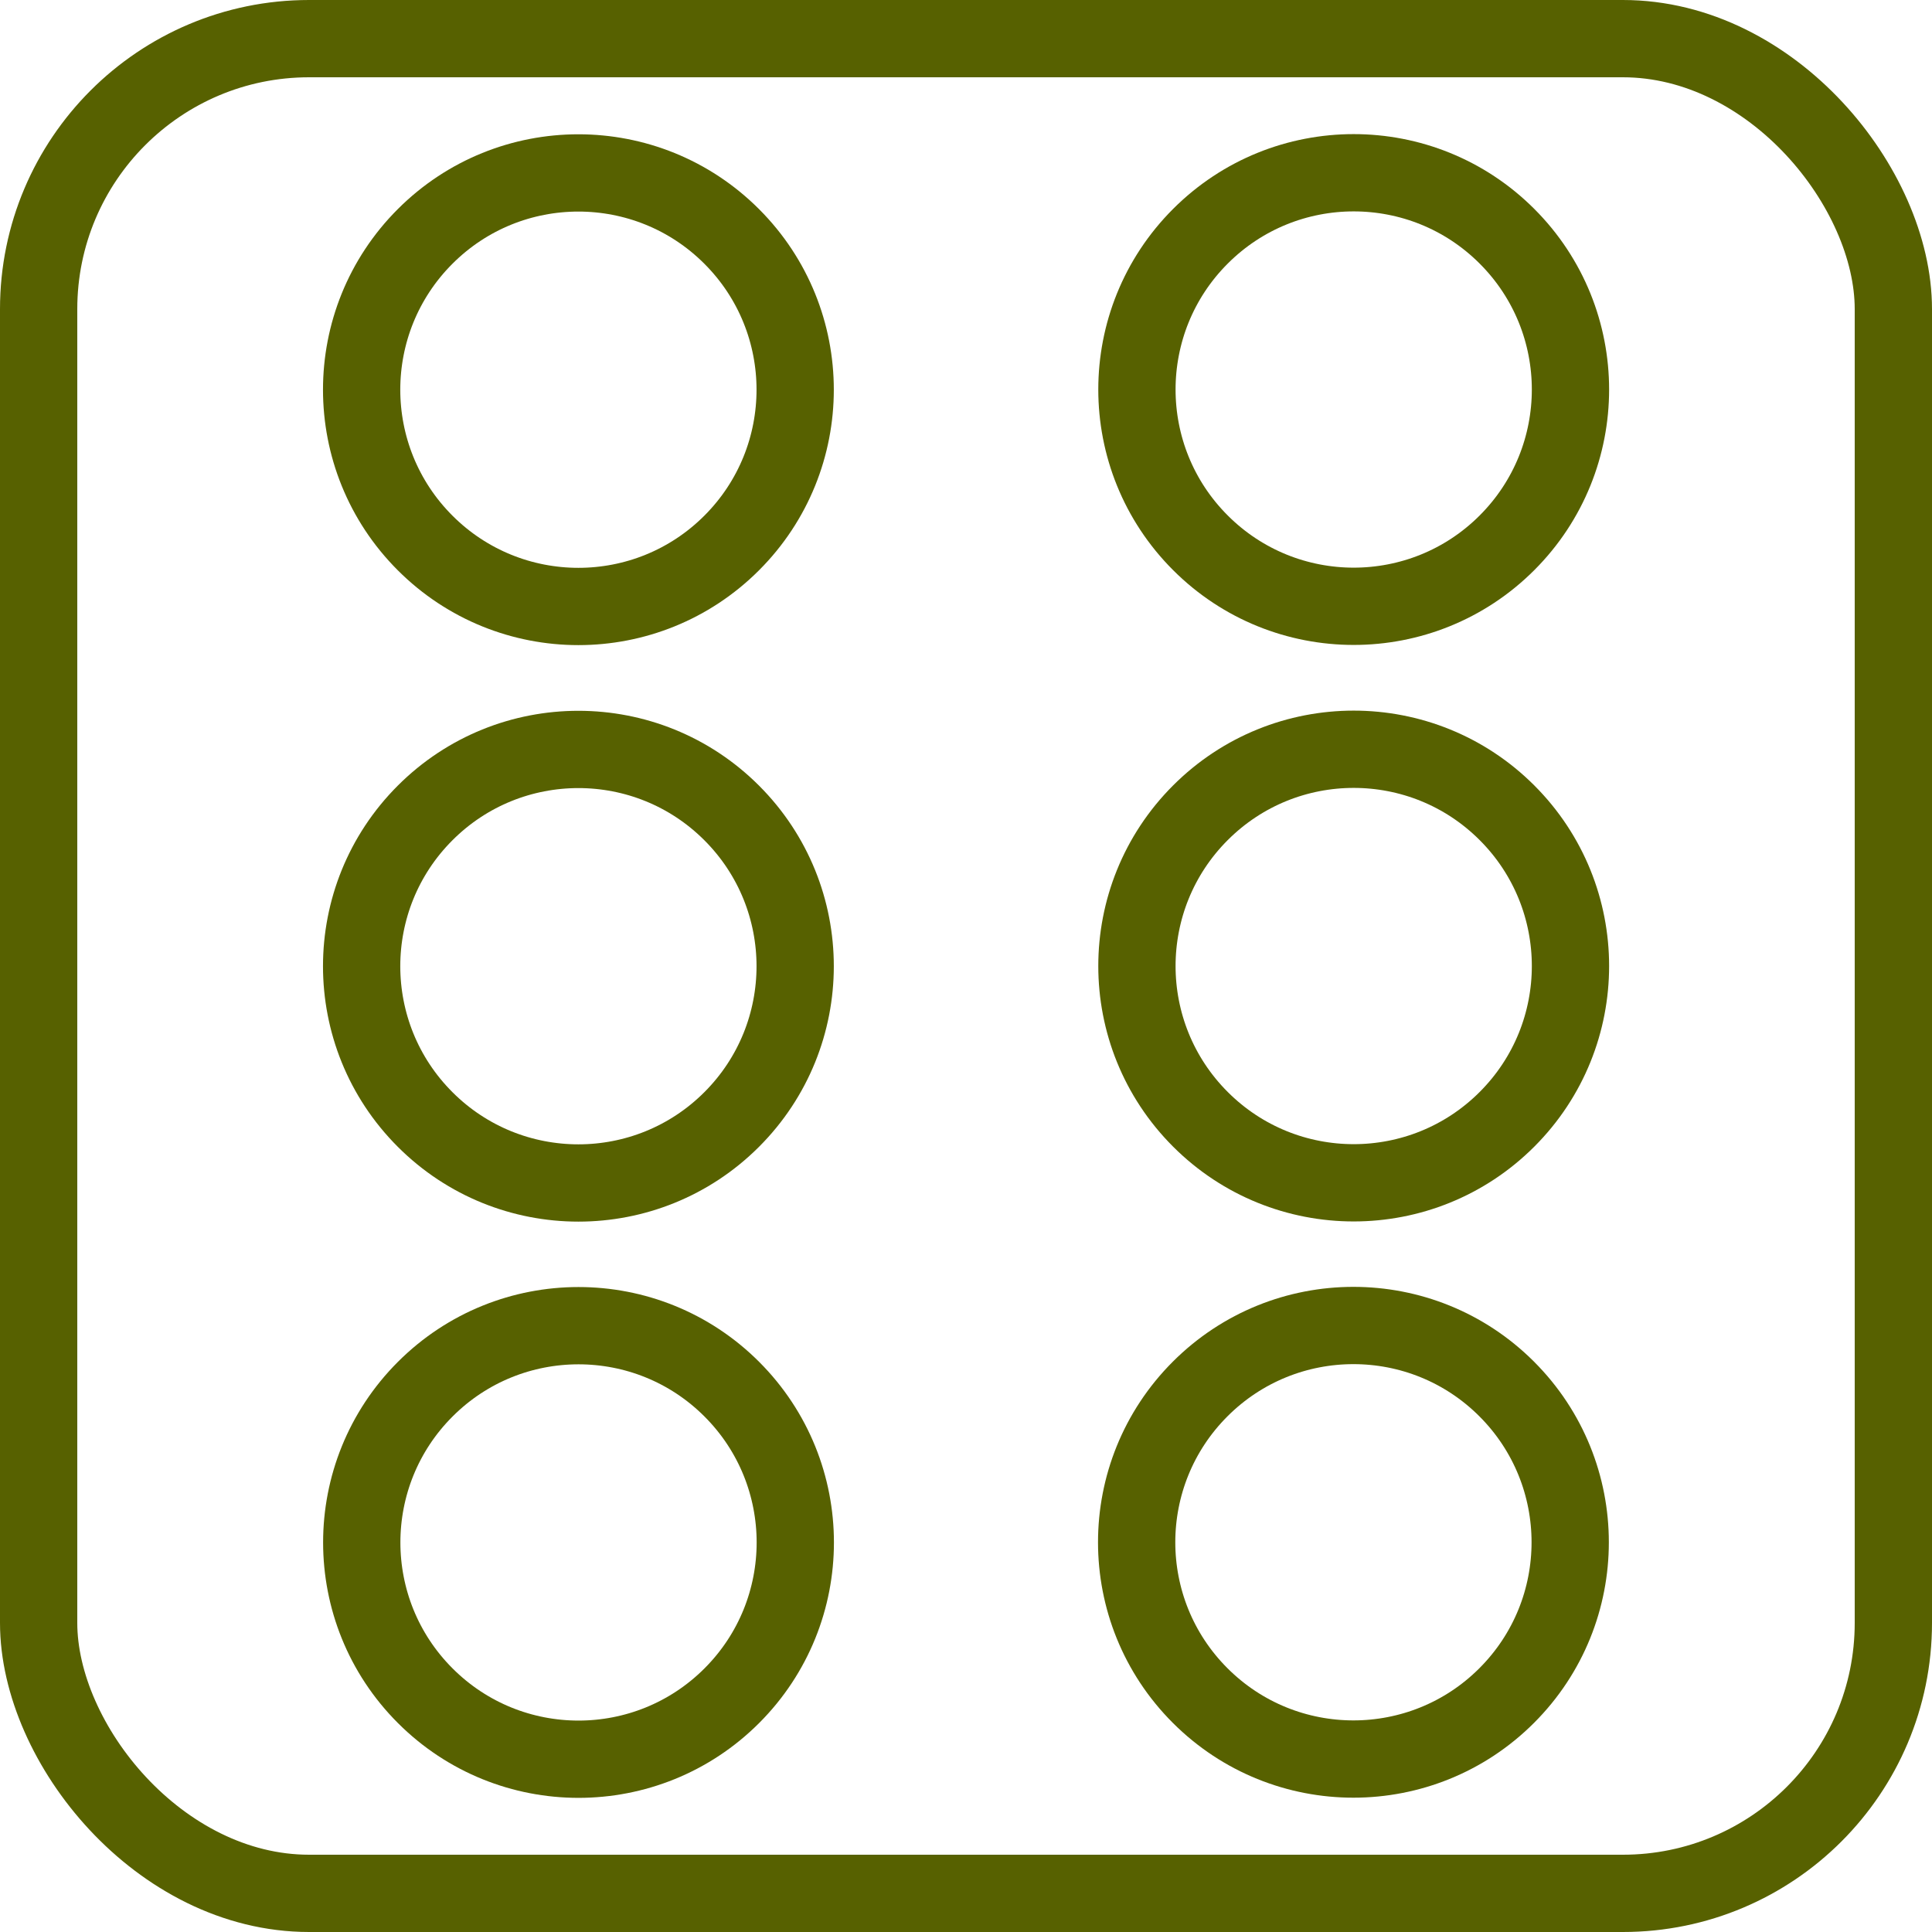
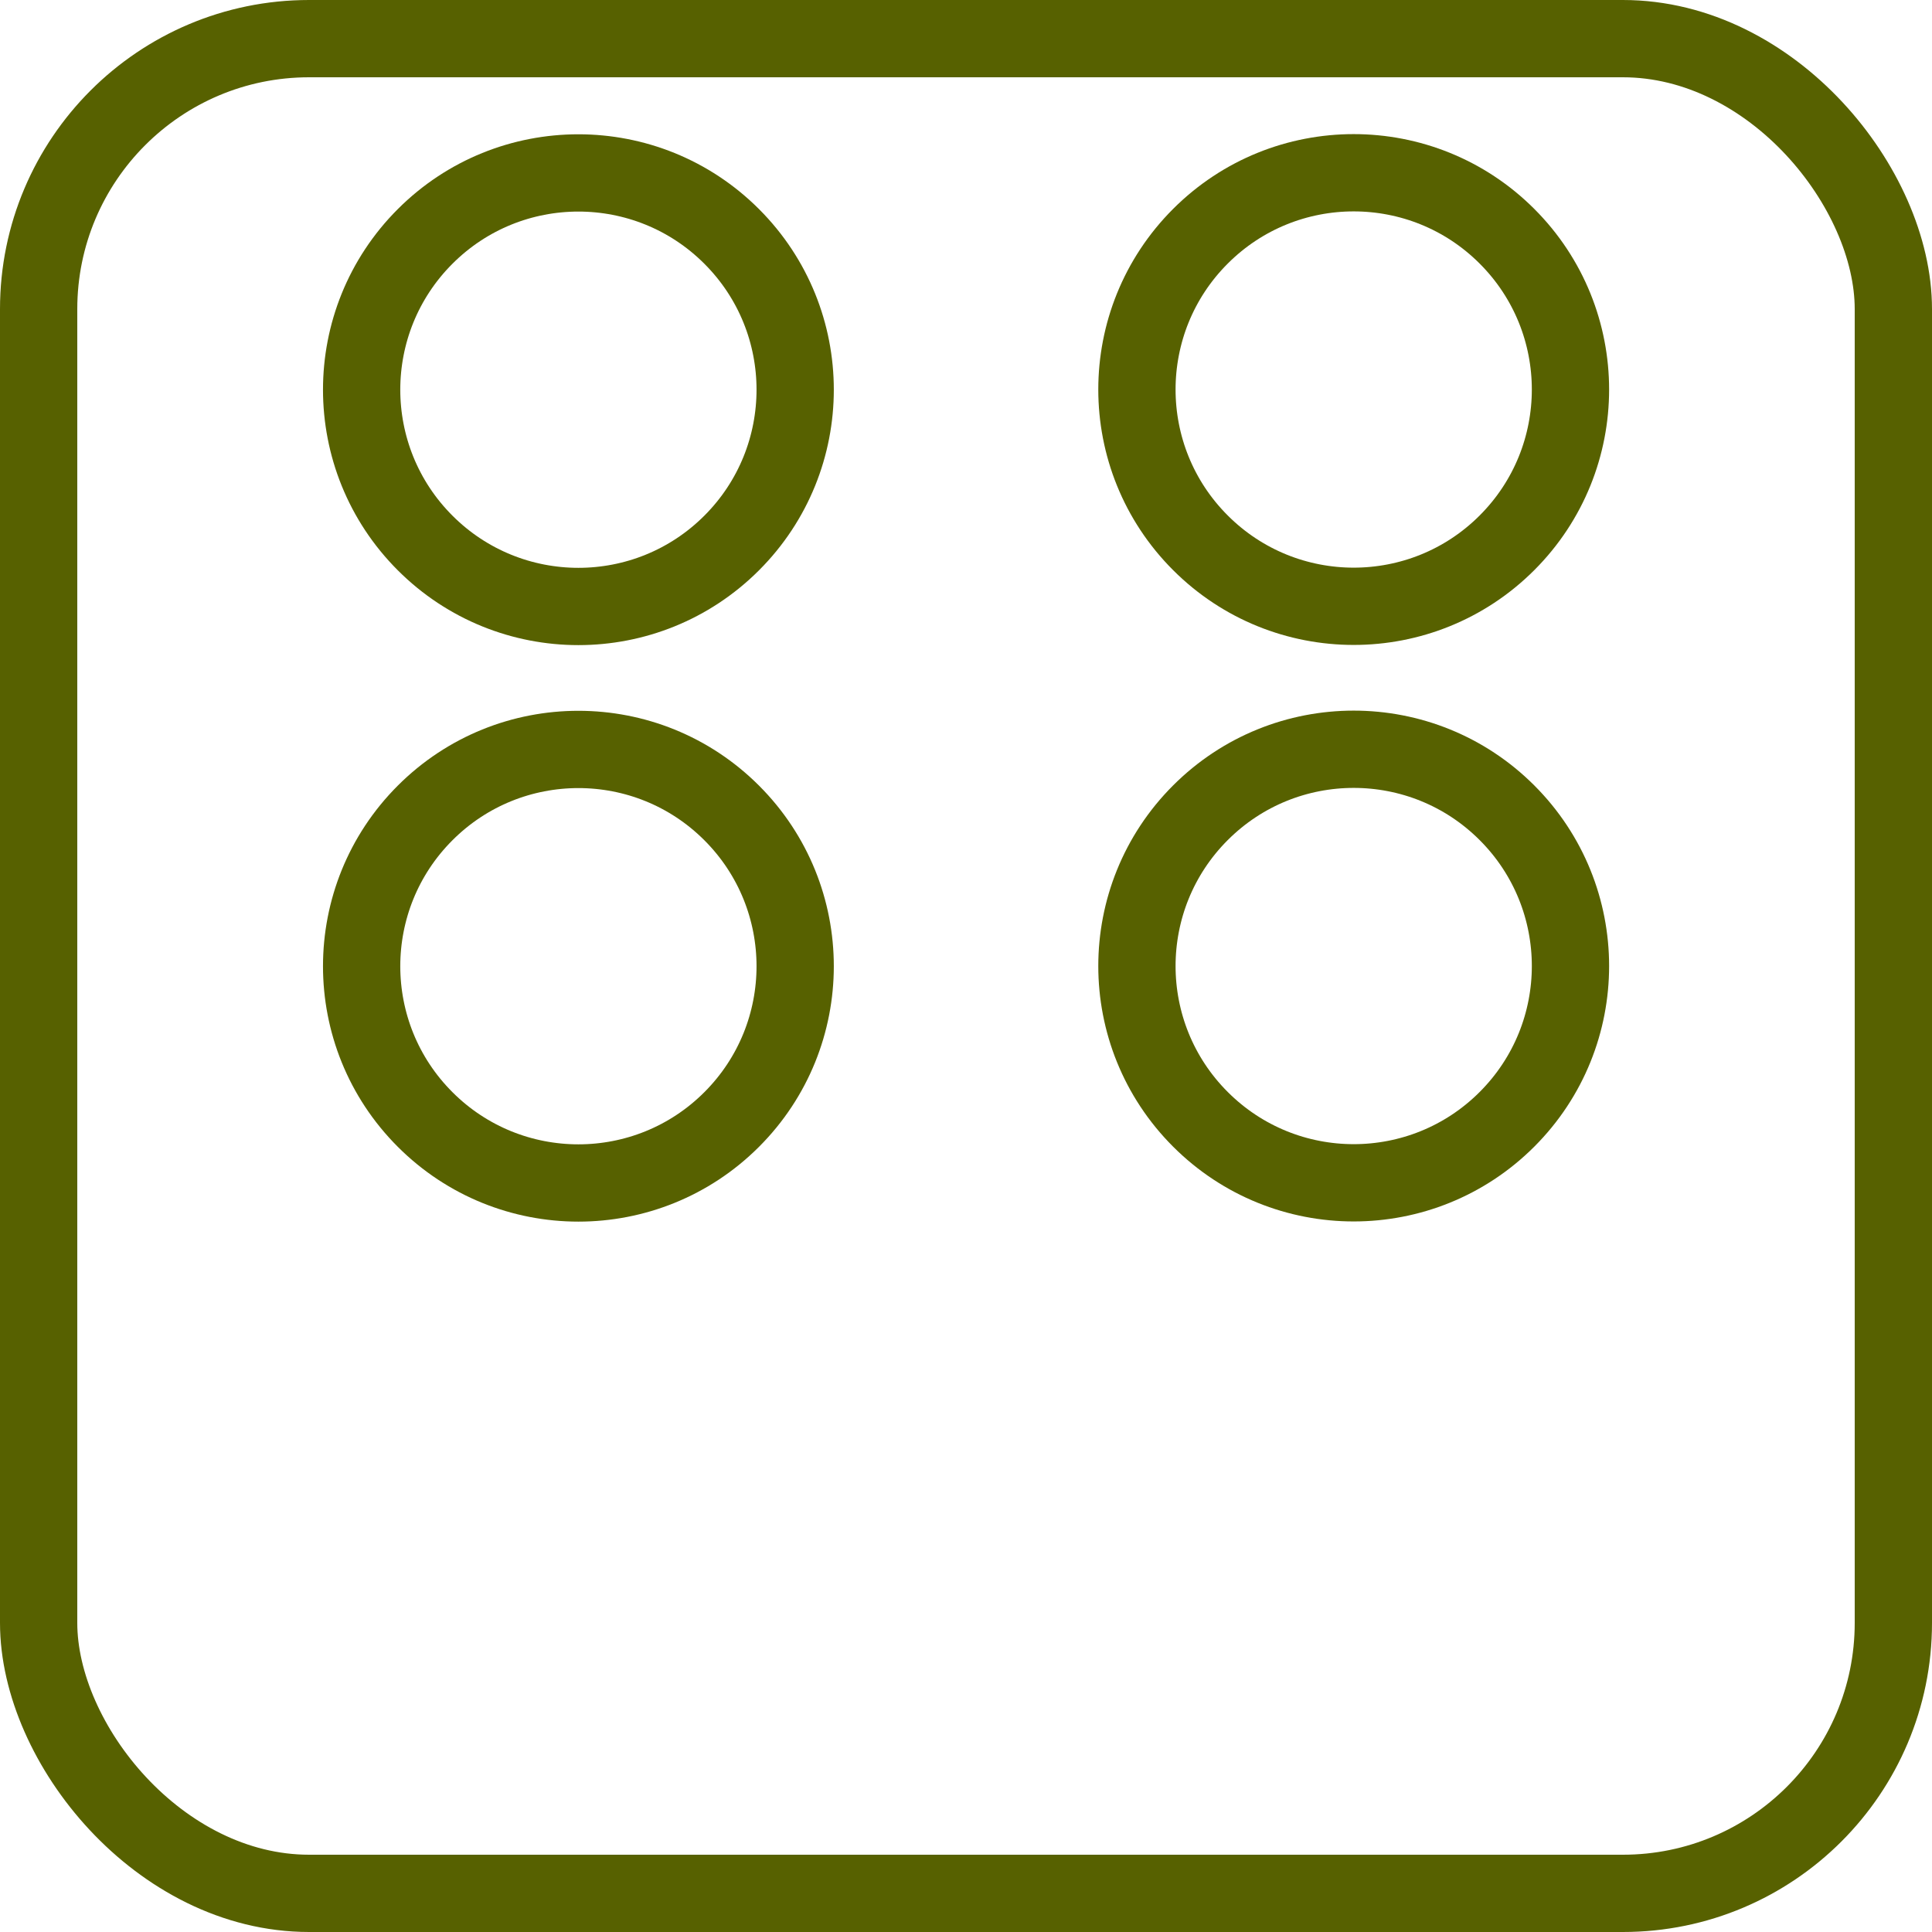
<svg xmlns="http://www.w3.org/2000/svg" id="Layer_1" data-name="Layer 1" viewBox="0 0 50 50">
  <defs>
    <style>.cls-1{fill:none;stroke:#576100;stroke-miterlimit:10;stroke-width:2px;}</style>
  </defs>
  <title>игры</title>
  <rect class="cls-1" x="1" y="1" width="48" height="48" rx="7" ry="7" />
-   <circle class="cls-1" cx="288.29" cy="435.96" r="5.61" transform="translate(-497.15 -64.5) rotate(-45)" />
  <circle class="cls-1" cx="288.29" cy="421.05" r="5.61" transform="translate(-486.61 -68.87) rotate(-45)" />
  <circle class="cls-1" cx="288.29" cy="406.13" r="5.61" transform="translate(-476.06 -73.24) rotate(-45)" />
-   <circle class="cls-1" cx="308.35" cy="435.96" r="5.61" transform="translate(-491.28 -50.32) rotate(-45)" />
  <circle class="cls-1" cx="308.35" cy="421.05" r="5.61" transform="translate(-480.73 -54.69) rotate(-45)" />
  <circle class="cls-1" cx="308.35" cy="406.13" r="5.61" transform="translate(-470.18 -59.06) rotate(-45)" />
</svg>